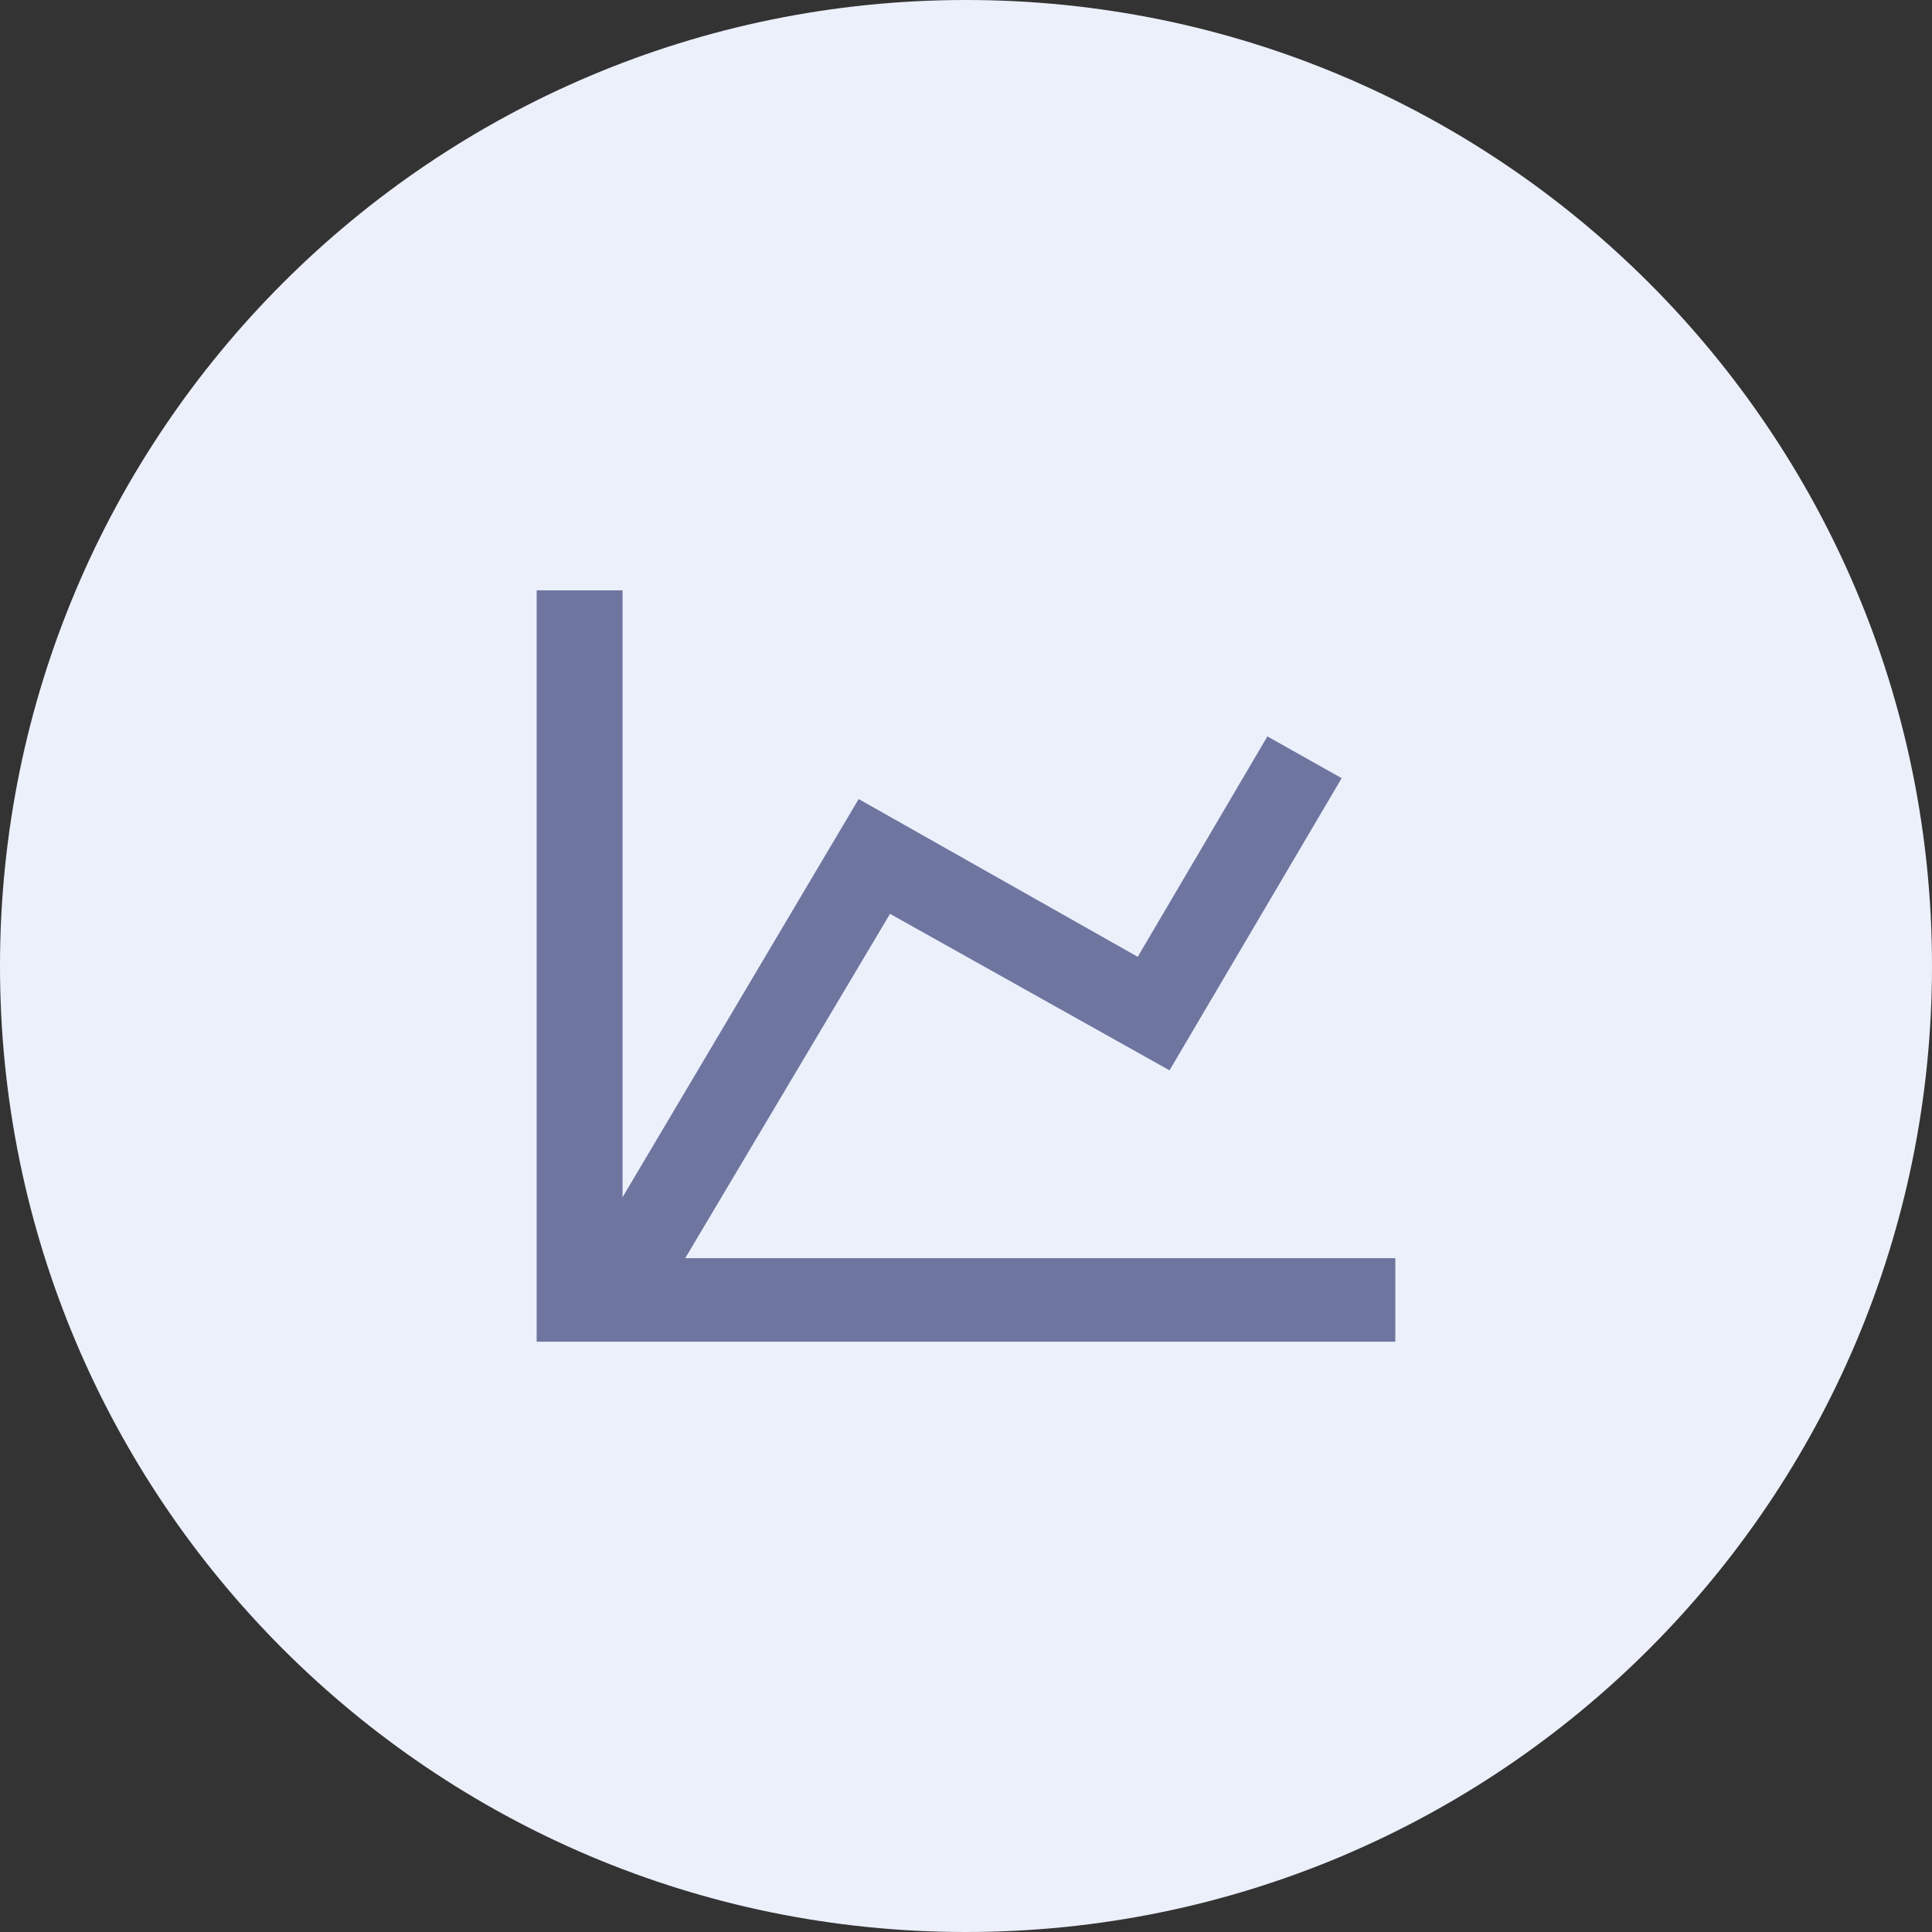
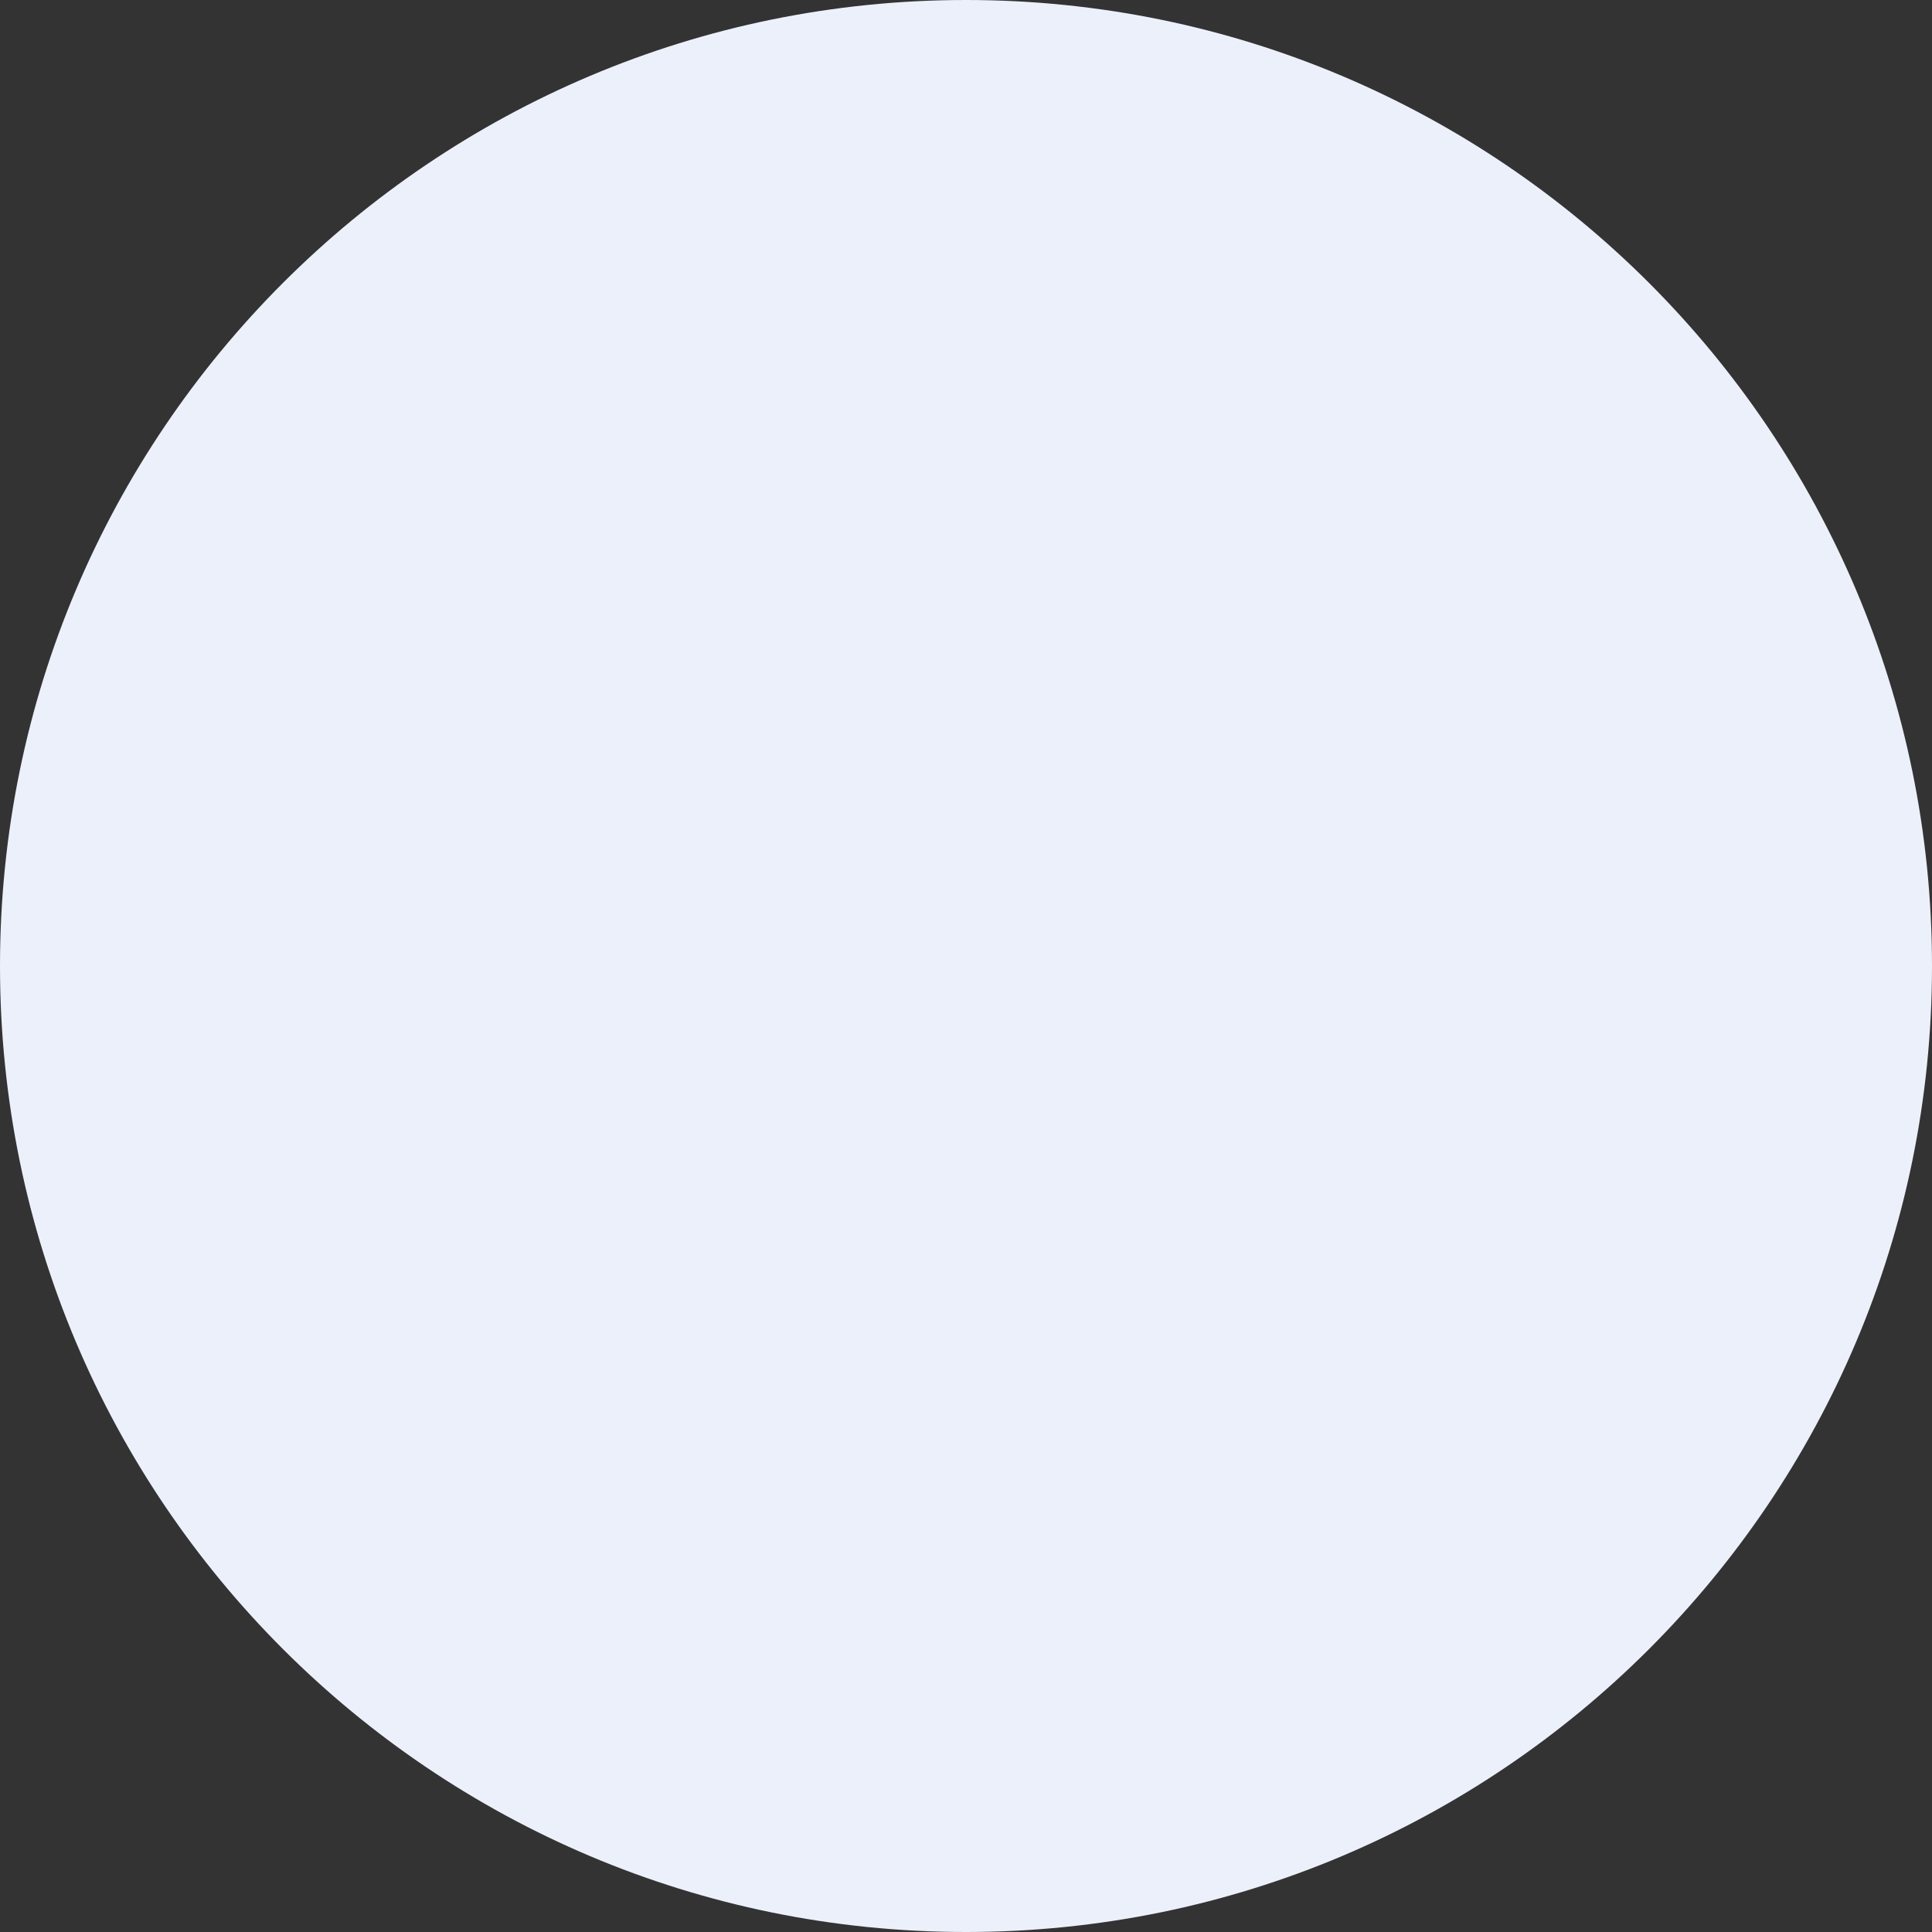
<svg xmlns="http://www.w3.org/2000/svg" width="36" height="36" viewBox="0 0 36 36" fill="none">
  <rect x="0" y="0" width="36" height="36" fill="#333333" stroke="none" />
  <path d="M0 18C0 8.059 8.059 0 18 0C27.941 0 36 8.059 36 18C36 27.941 27.941 36 18 36C8.059 36 0 27.941 0 18Z" fill="#ECF0FB" />
-   <path d="M21.2 17.829L23.616 13.722L25 14.5L21.792 19.944L16.584 17.028L12.768 23.444H26V25H10V11H11.6V22.309L16 14.889L21.2 17.829Z" fill="#6E759F" />
</svg>